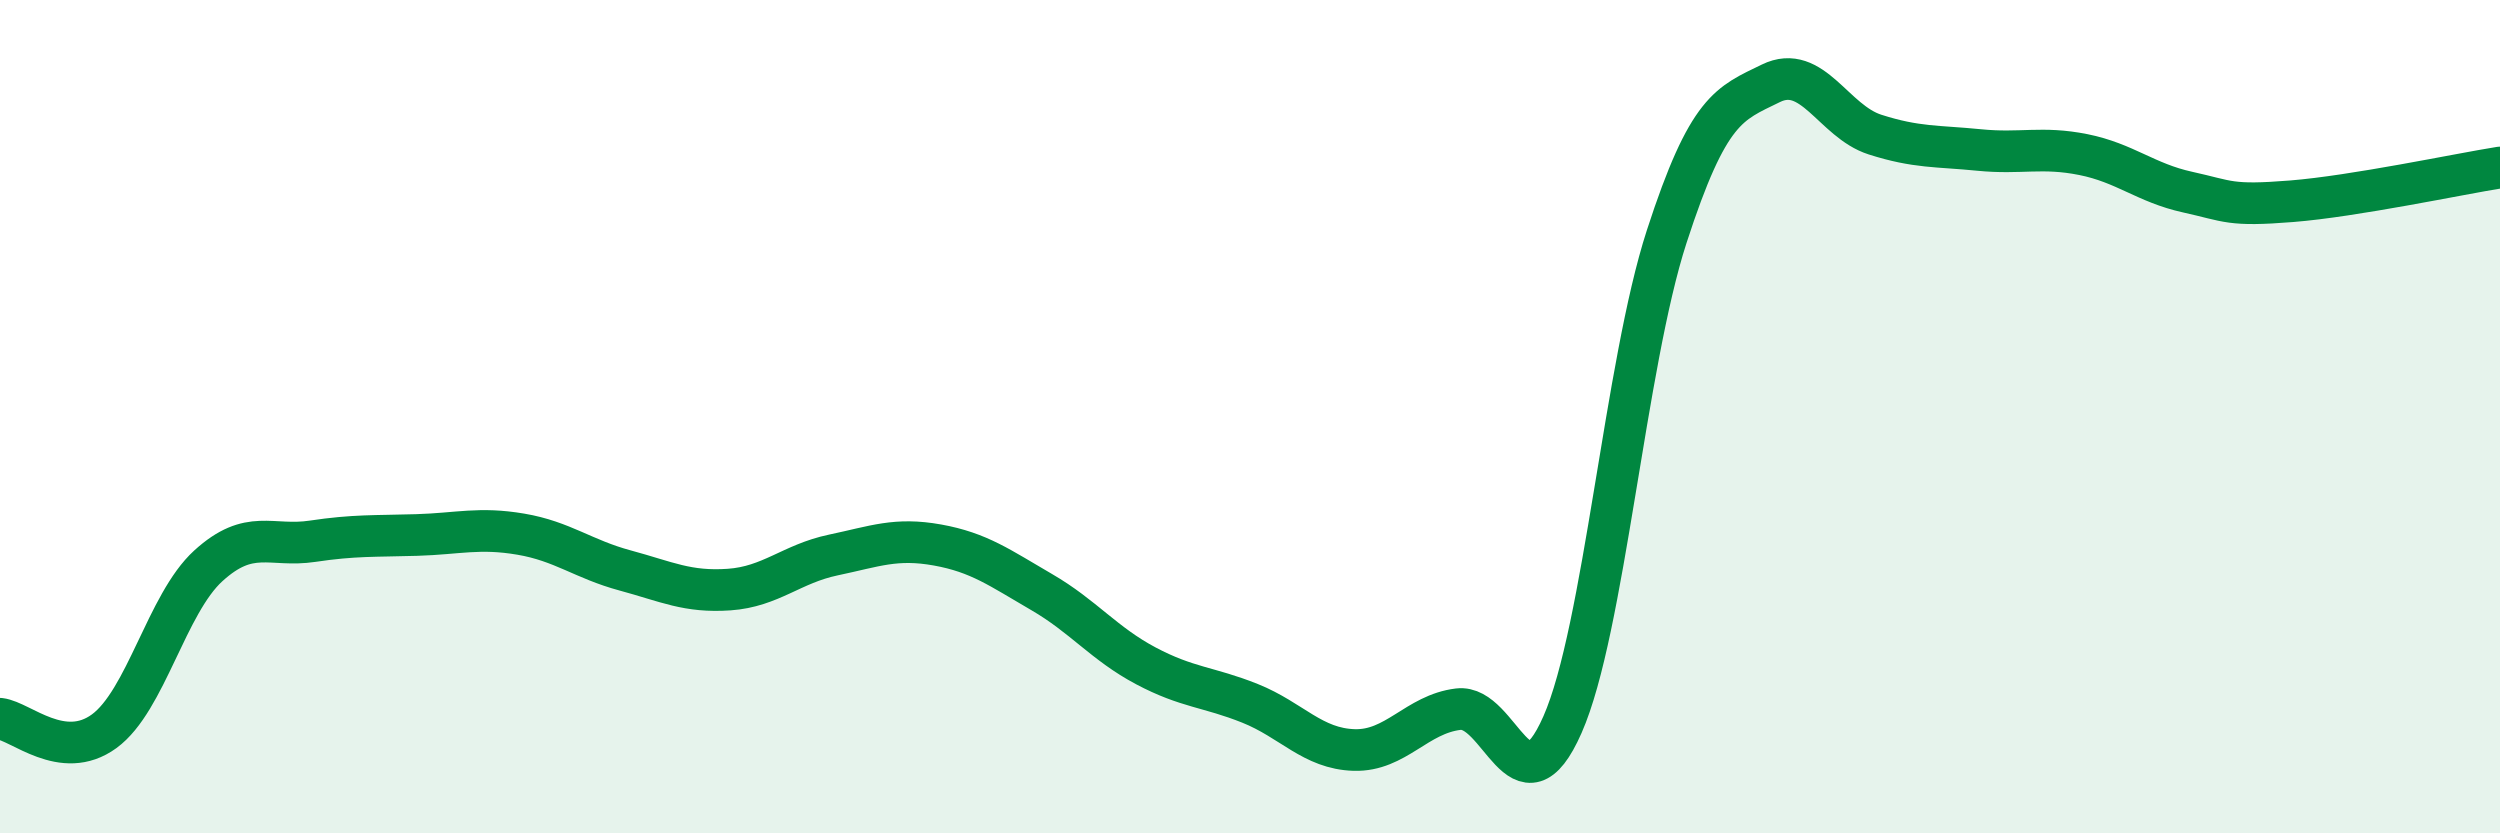
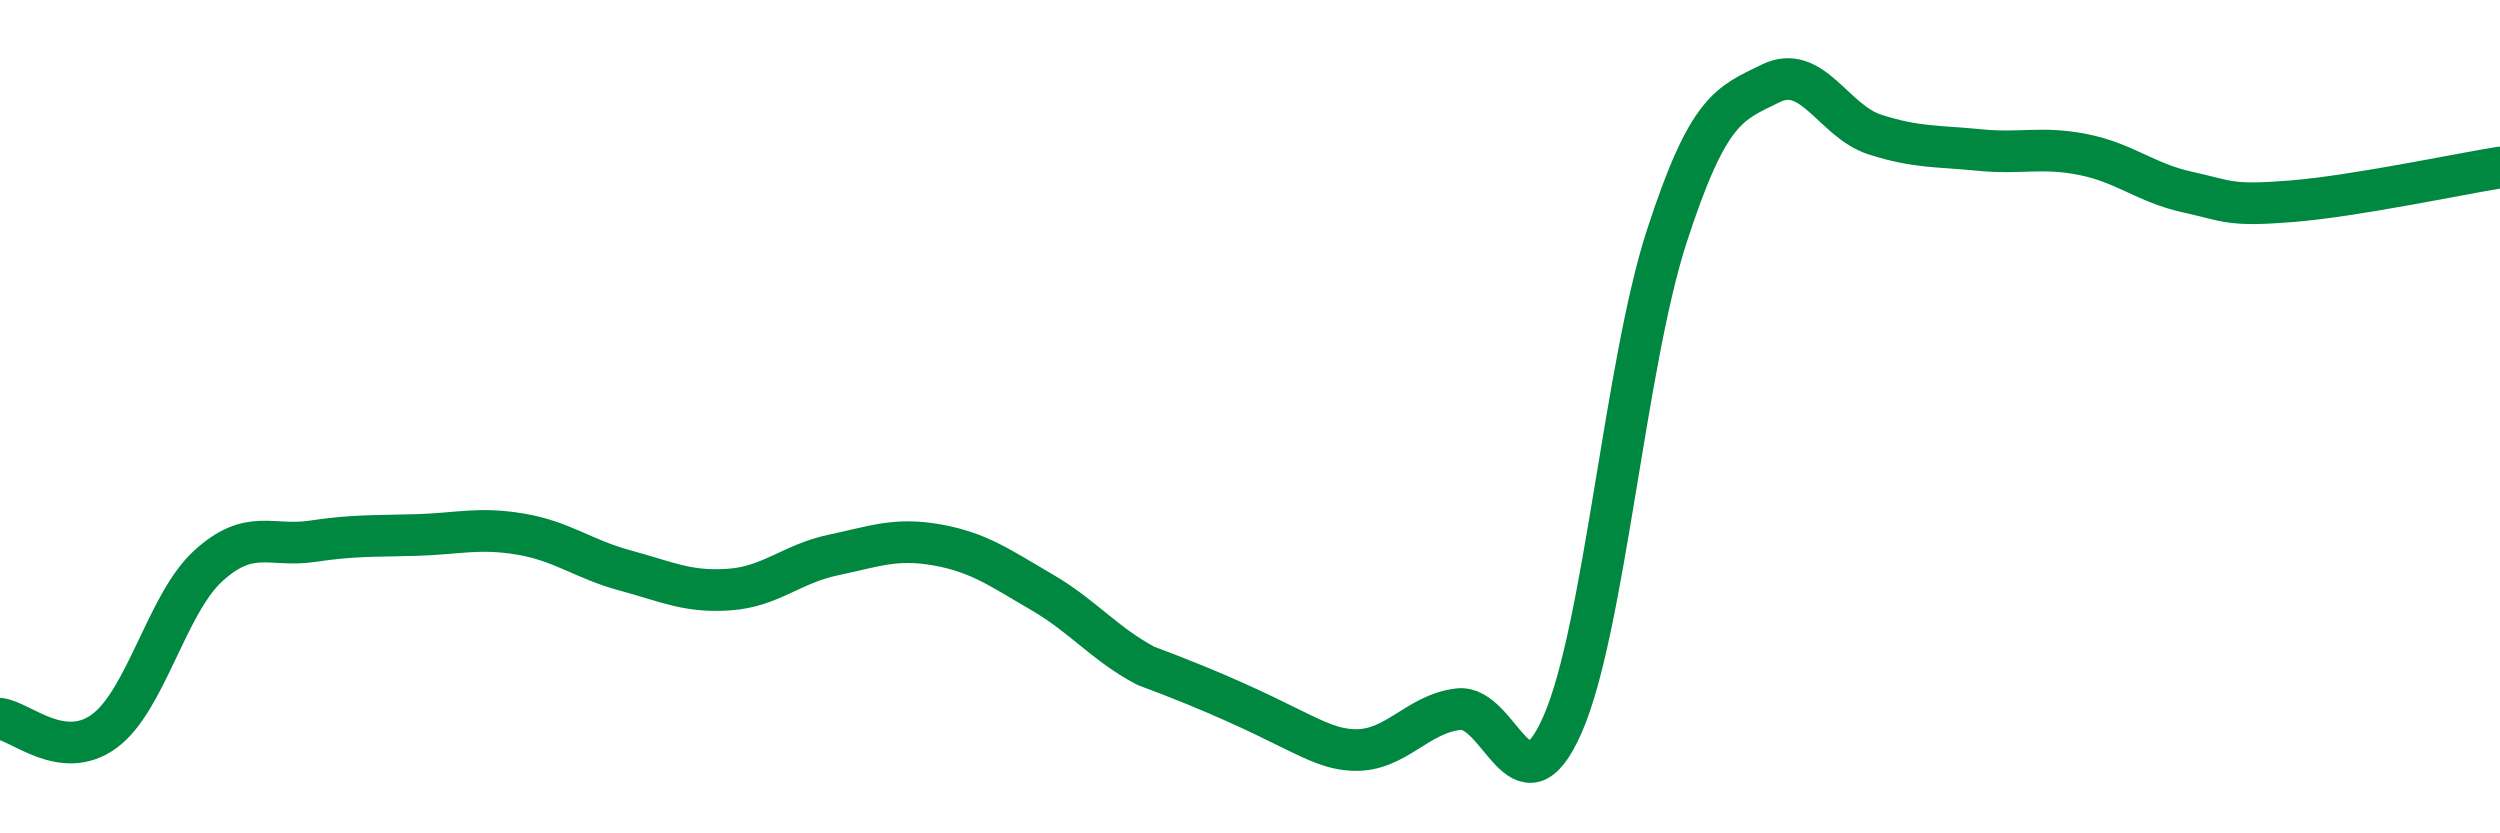
<svg xmlns="http://www.w3.org/2000/svg" width="60" height="20" viewBox="0 0 60 20">
-   <path d="M 0,17.25 C 0.5,17.31 1.5,18.28 2.5,17.55 C 3.5,16.82 4,14.49 5,13.58 C 6,12.67 6.5,13.14 7.5,12.99 C 8.5,12.84 9,12.87 10,12.84 C 11,12.81 11.5,12.65 12.5,12.82 C 13.5,12.99 14,13.42 15,13.69 C 16,13.96 16.5,14.22 17.5,14.15 C 18.5,14.08 19,13.53 20,13.32 C 21,13.11 21.5,12.9 22.5,13.08 C 23.5,13.26 24,13.63 25,14.21 C 26,14.79 26.5,15.45 27.5,15.98 C 28.5,16.51 29,16.48 30,16.88 C 31,17.28 31.5,17.97 32.5,18 C 33.5,18.03 34,17.14 35,17.02 C 36,16.9 36.5,19.66 37.5,17.39 C 38.5,15.12 39,8.76 40,5.68 C 41,2.6 41.5,2.49 42.5,2 C 43.5,1.51 44,2.91 45,3.23 C 46,3.55 46.5,3.5 47.5,3.6 C 48.5,3.7 49,3.51 50,3.71 C 51,3.91 51.5,4.39 52.5,4.61 C 53.5,4.83 53.5,4.95 55,4.83 C 56.5,4.71 59,4.18 60,4.02L60 20L0 20Z" fill="#008740" opacity="0.1" stroke-linecap="round" stroke-linejoin="round" />
-   <path d="M 0,17.25 C 0.5,17.31 1.5,18.28 2.5,17.55 C 3.5,16.82 4,14.49 5,13.58 C 6,12.67 6.5,13.14 7.5,12.99 C 8.5,12.84 9,12.87 10,12.84 C 11,12.81 11.5,12.65 12.5,12.82 C 13.5,12.99 14,13.42 15,13.69 C 16,13.96 16.5,14.22 17.5,14.15 C 18.5,14.08 19,13.53 20,13.32 C 21,13.11 21.5,12.9 22.5,13.08 C 23.5,13.26 24,13.63 25,14.21 C 26,14.79 26.5,15.45 27.5,15.98 C 28.5,16.51 29,16.48 30,16.88 C 31,17.28 31.5,17.97 32.5,18 C 33.5,18.03 34,17.14 35,17.02 C 36,16.9 36.5,19.66 37.5,17.39 C 38.5,15.12 39,8.76 40,5.68 C 41,2.6 41.5,2.49 42.5,2 C 43.5,1.51 44,2.91 45,3.23 C 46,3.55 46.5,3.5 47.5,3.6 C 48.5,3.7 49,3.51 50,3.71 C 51,3.91 51.5,4.39 52.5,4.61 C 53.5,4.83 53.5,4.95 55,4.83 C 56.5,4.71 59,4.18 60,4.02" stroke="#008740" stroke-width="1" fill="none" stroke-linecap="round" stroke-linejoin="round" />
+   <path d="M 0,17.25 C 0.5,17.31 1.5,18.28 2.5,17.55 C 3.5,16.82 4,14.49 5,13.58 C 6,12.67 6.5,13.14 7.5,12.99 C 8.5,12.84 9,12.87 10,12.84 C 11,12.81 11.5,12.65 12.5,12.82 C 13.5,12.99 14,13.42 15,13.69 C 16,13.96 16.5,14.22 17.5,14.15 C 18.5,14.08 19,13.53 20,13.32 C 21,13.11 21.5,12.9 22.5,13.08 C 23.5,13.26 24,13.63 25,14.21 C 26,14.79 26.5,15.45 27.5,15.98 C 31,17.28 31.5,17.97 32.5,18 C 33.5,18.03 34,17.14 35,17.02 C 36,16.9 36.5,19.66 37.5,17.39 C 38.5,15.12 39,8.76 40,5.68 C 41,2.6 41.5,2.49 42.5,2 C 43.5,1.51 44,2.91 45,3.23 C 46,3.55 46.5,3.5 47.5,3.6 C 48.5,3.7 49,3.51 50,3.71 C 51,3.91 51.5,4.39 52.5,4.61 C 53.5,4.83 53.5,4.95 55,4.83 C 56.5,4.71 59,4.18 60,4.02" stroke="#008740" stroke-width="1" fill="none" stroke-linecap="round" stroke-linejoin="round" />
</svg>